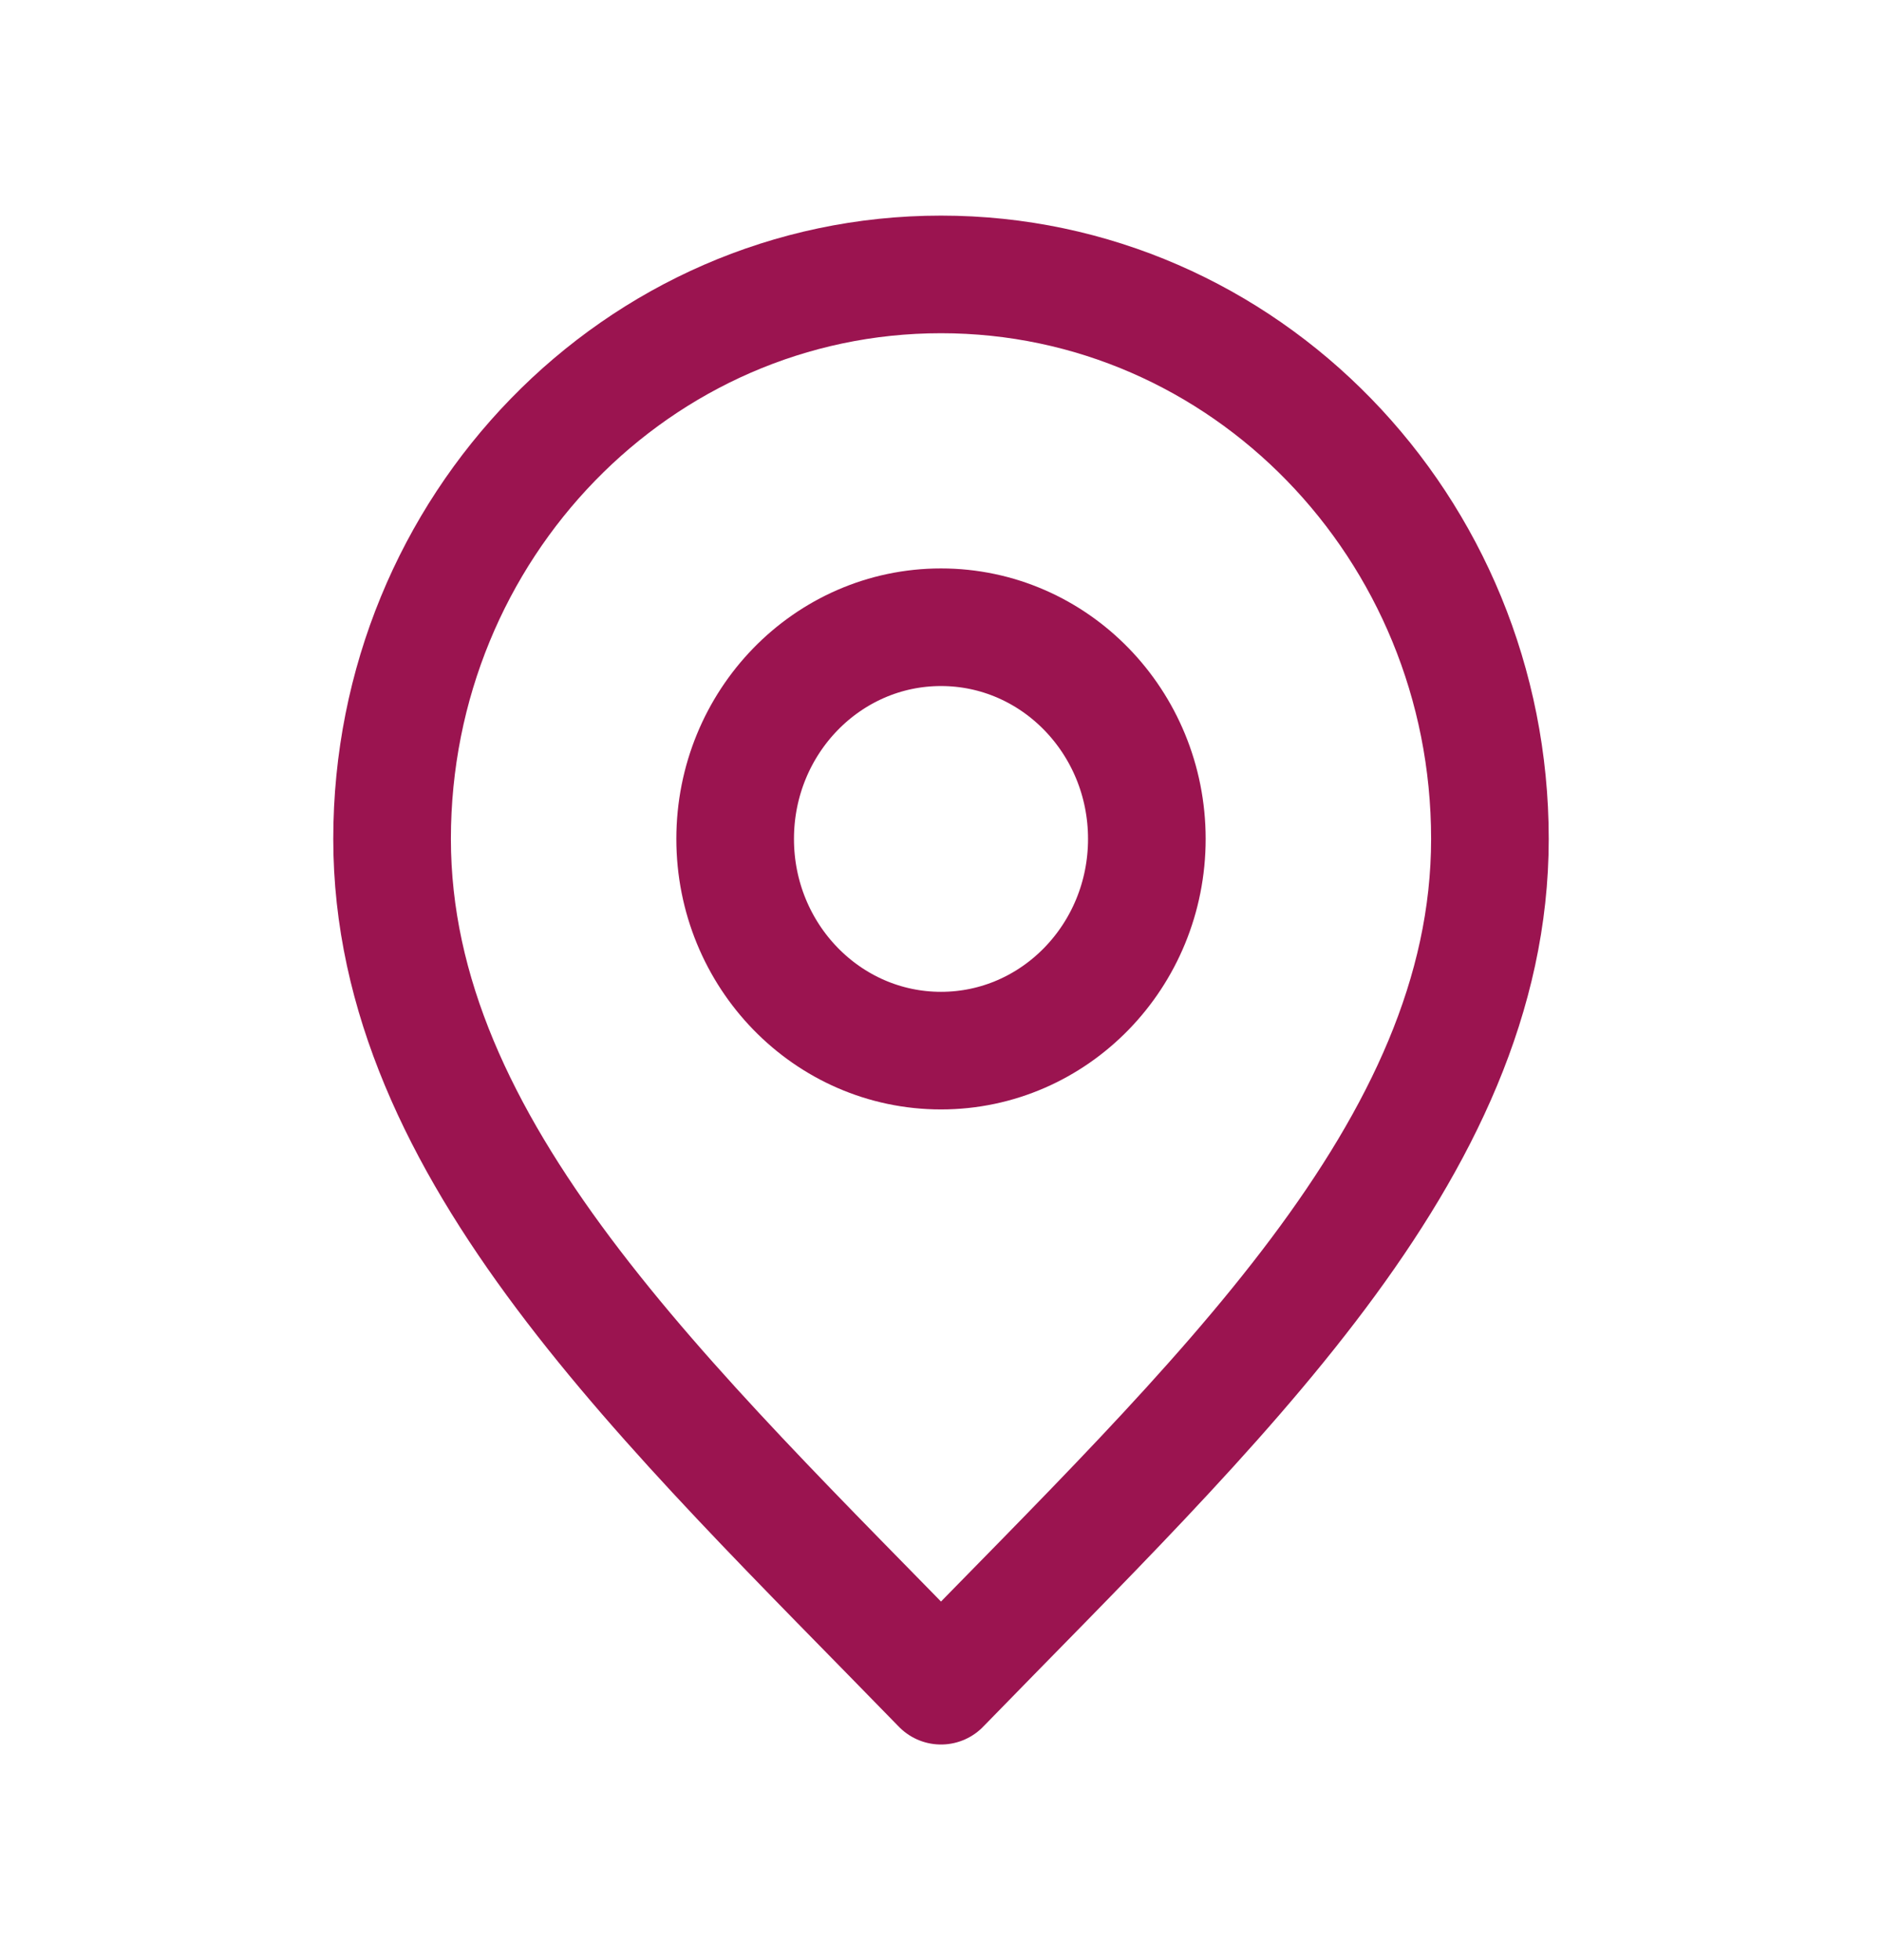
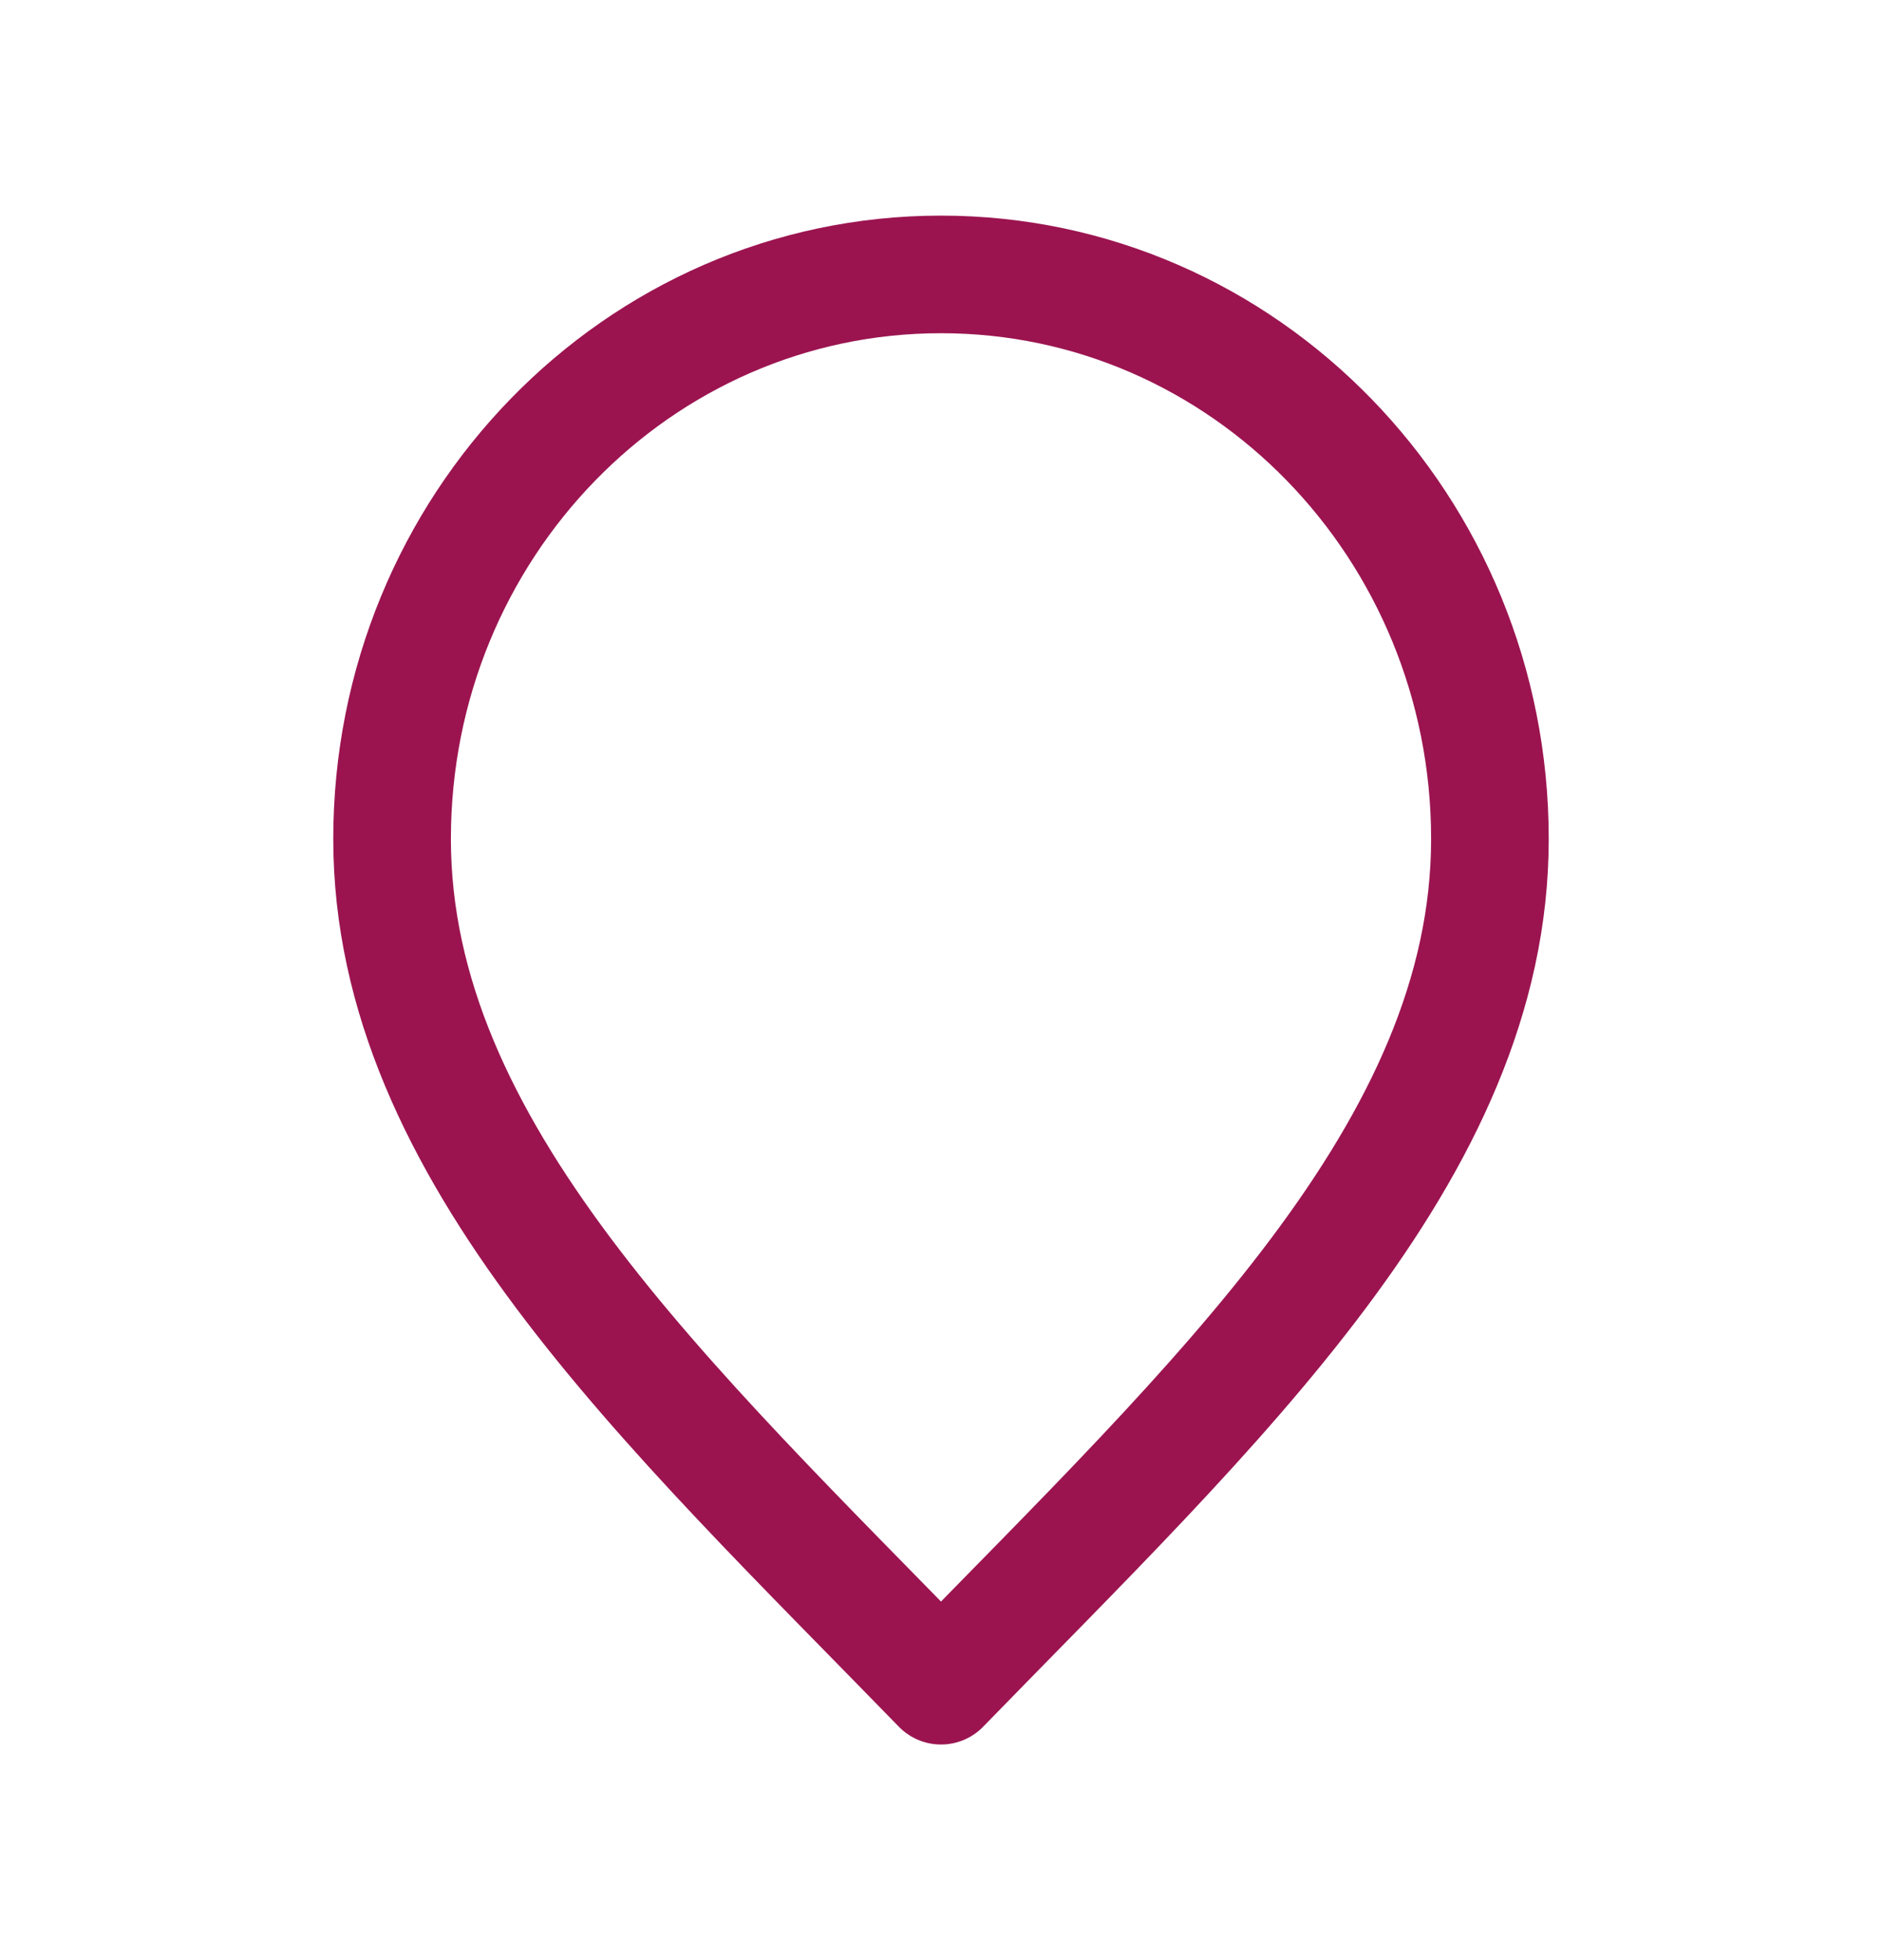
<svg xmlns="http://www.w3.org/2000/svg" width="24" height="25" viewBox="0 0 24 25" fill="none">
-   <path d="M12 13.4C13.45 13.4 14.625 12.191 14.625 10.7C14.625 9.209 13.45 8 12 8C10.55 8 9.375 9.209 9.375 10.7C9.375 12.191 10.55 13.4 12 13.4Z" stroke="#9B1450" stroke-width="1.5" stroke-linecap="round" stroke-linejoin="round" />
  <path d="M12 21.5C15.5 17.9 19 14.676 19 10.7C19 6.724 15.866 3.5 12 3.5C8.134 3.5 5 6.724 5 10.7C5 14.676 8.5 17.9 12 21.5Z" stroke="#9B1450" stroke-width="1.5" stroke-linecap="round" stroke-linejoin="round" />
</svg>